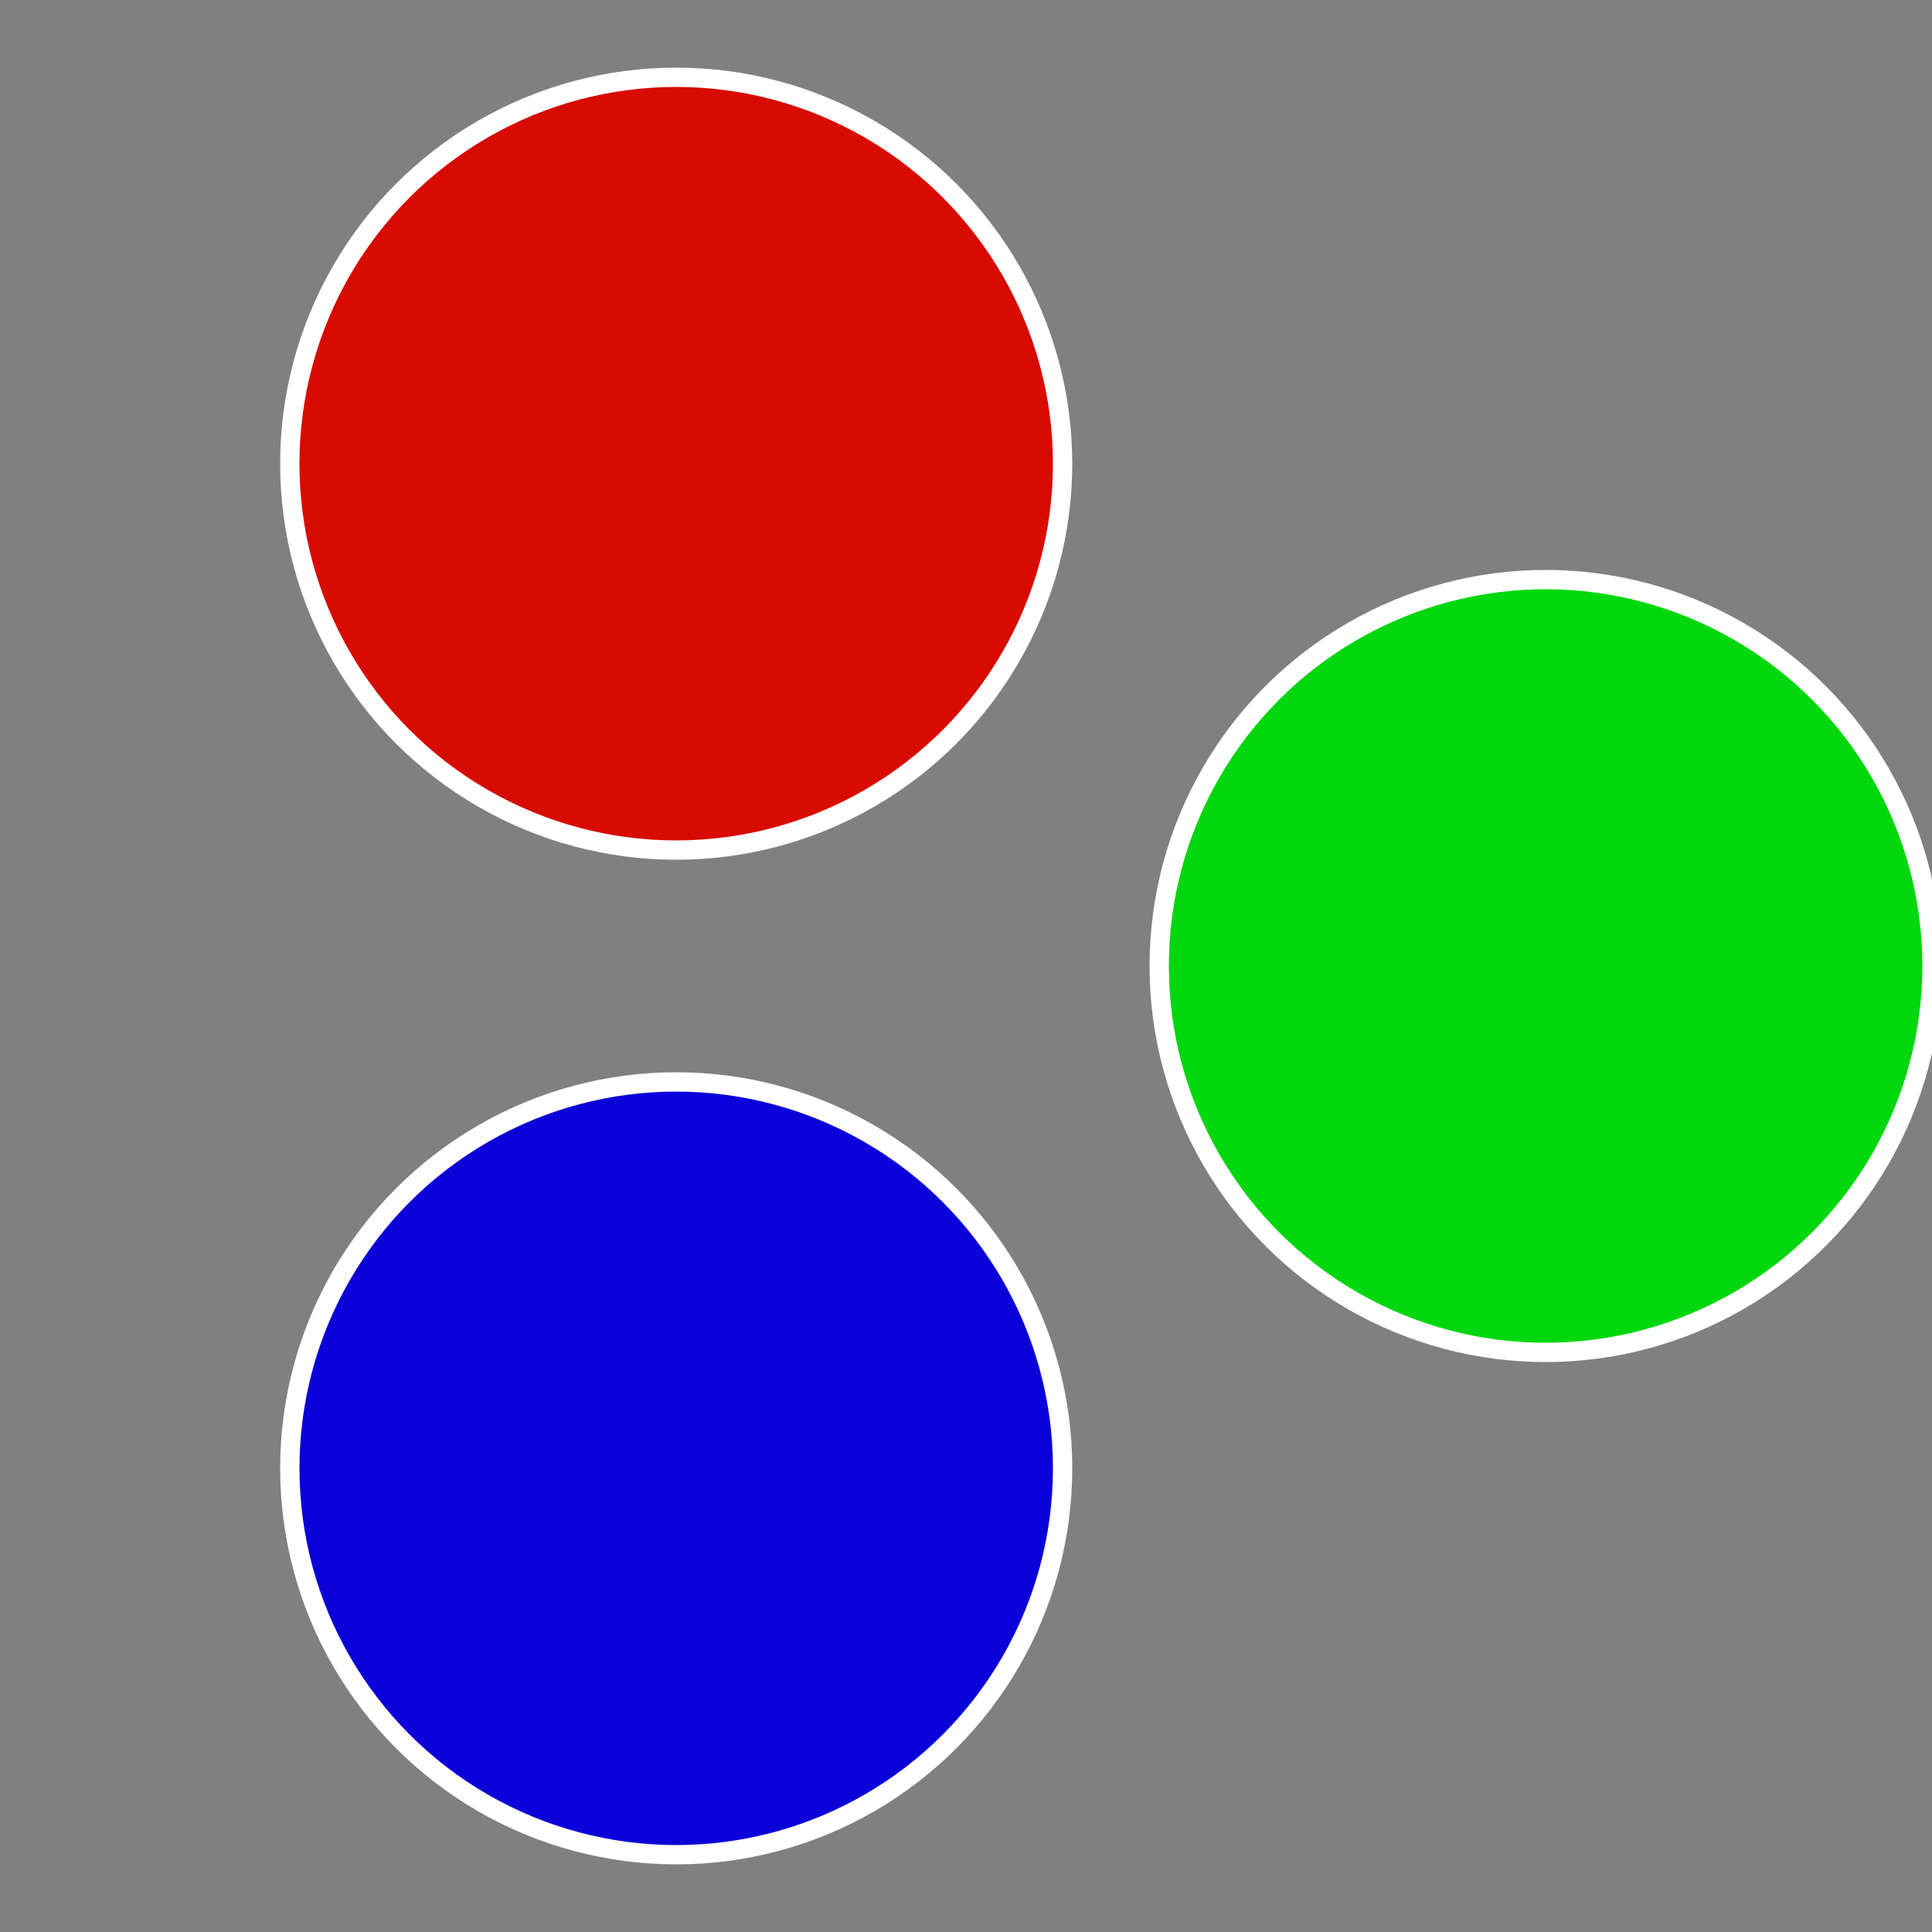
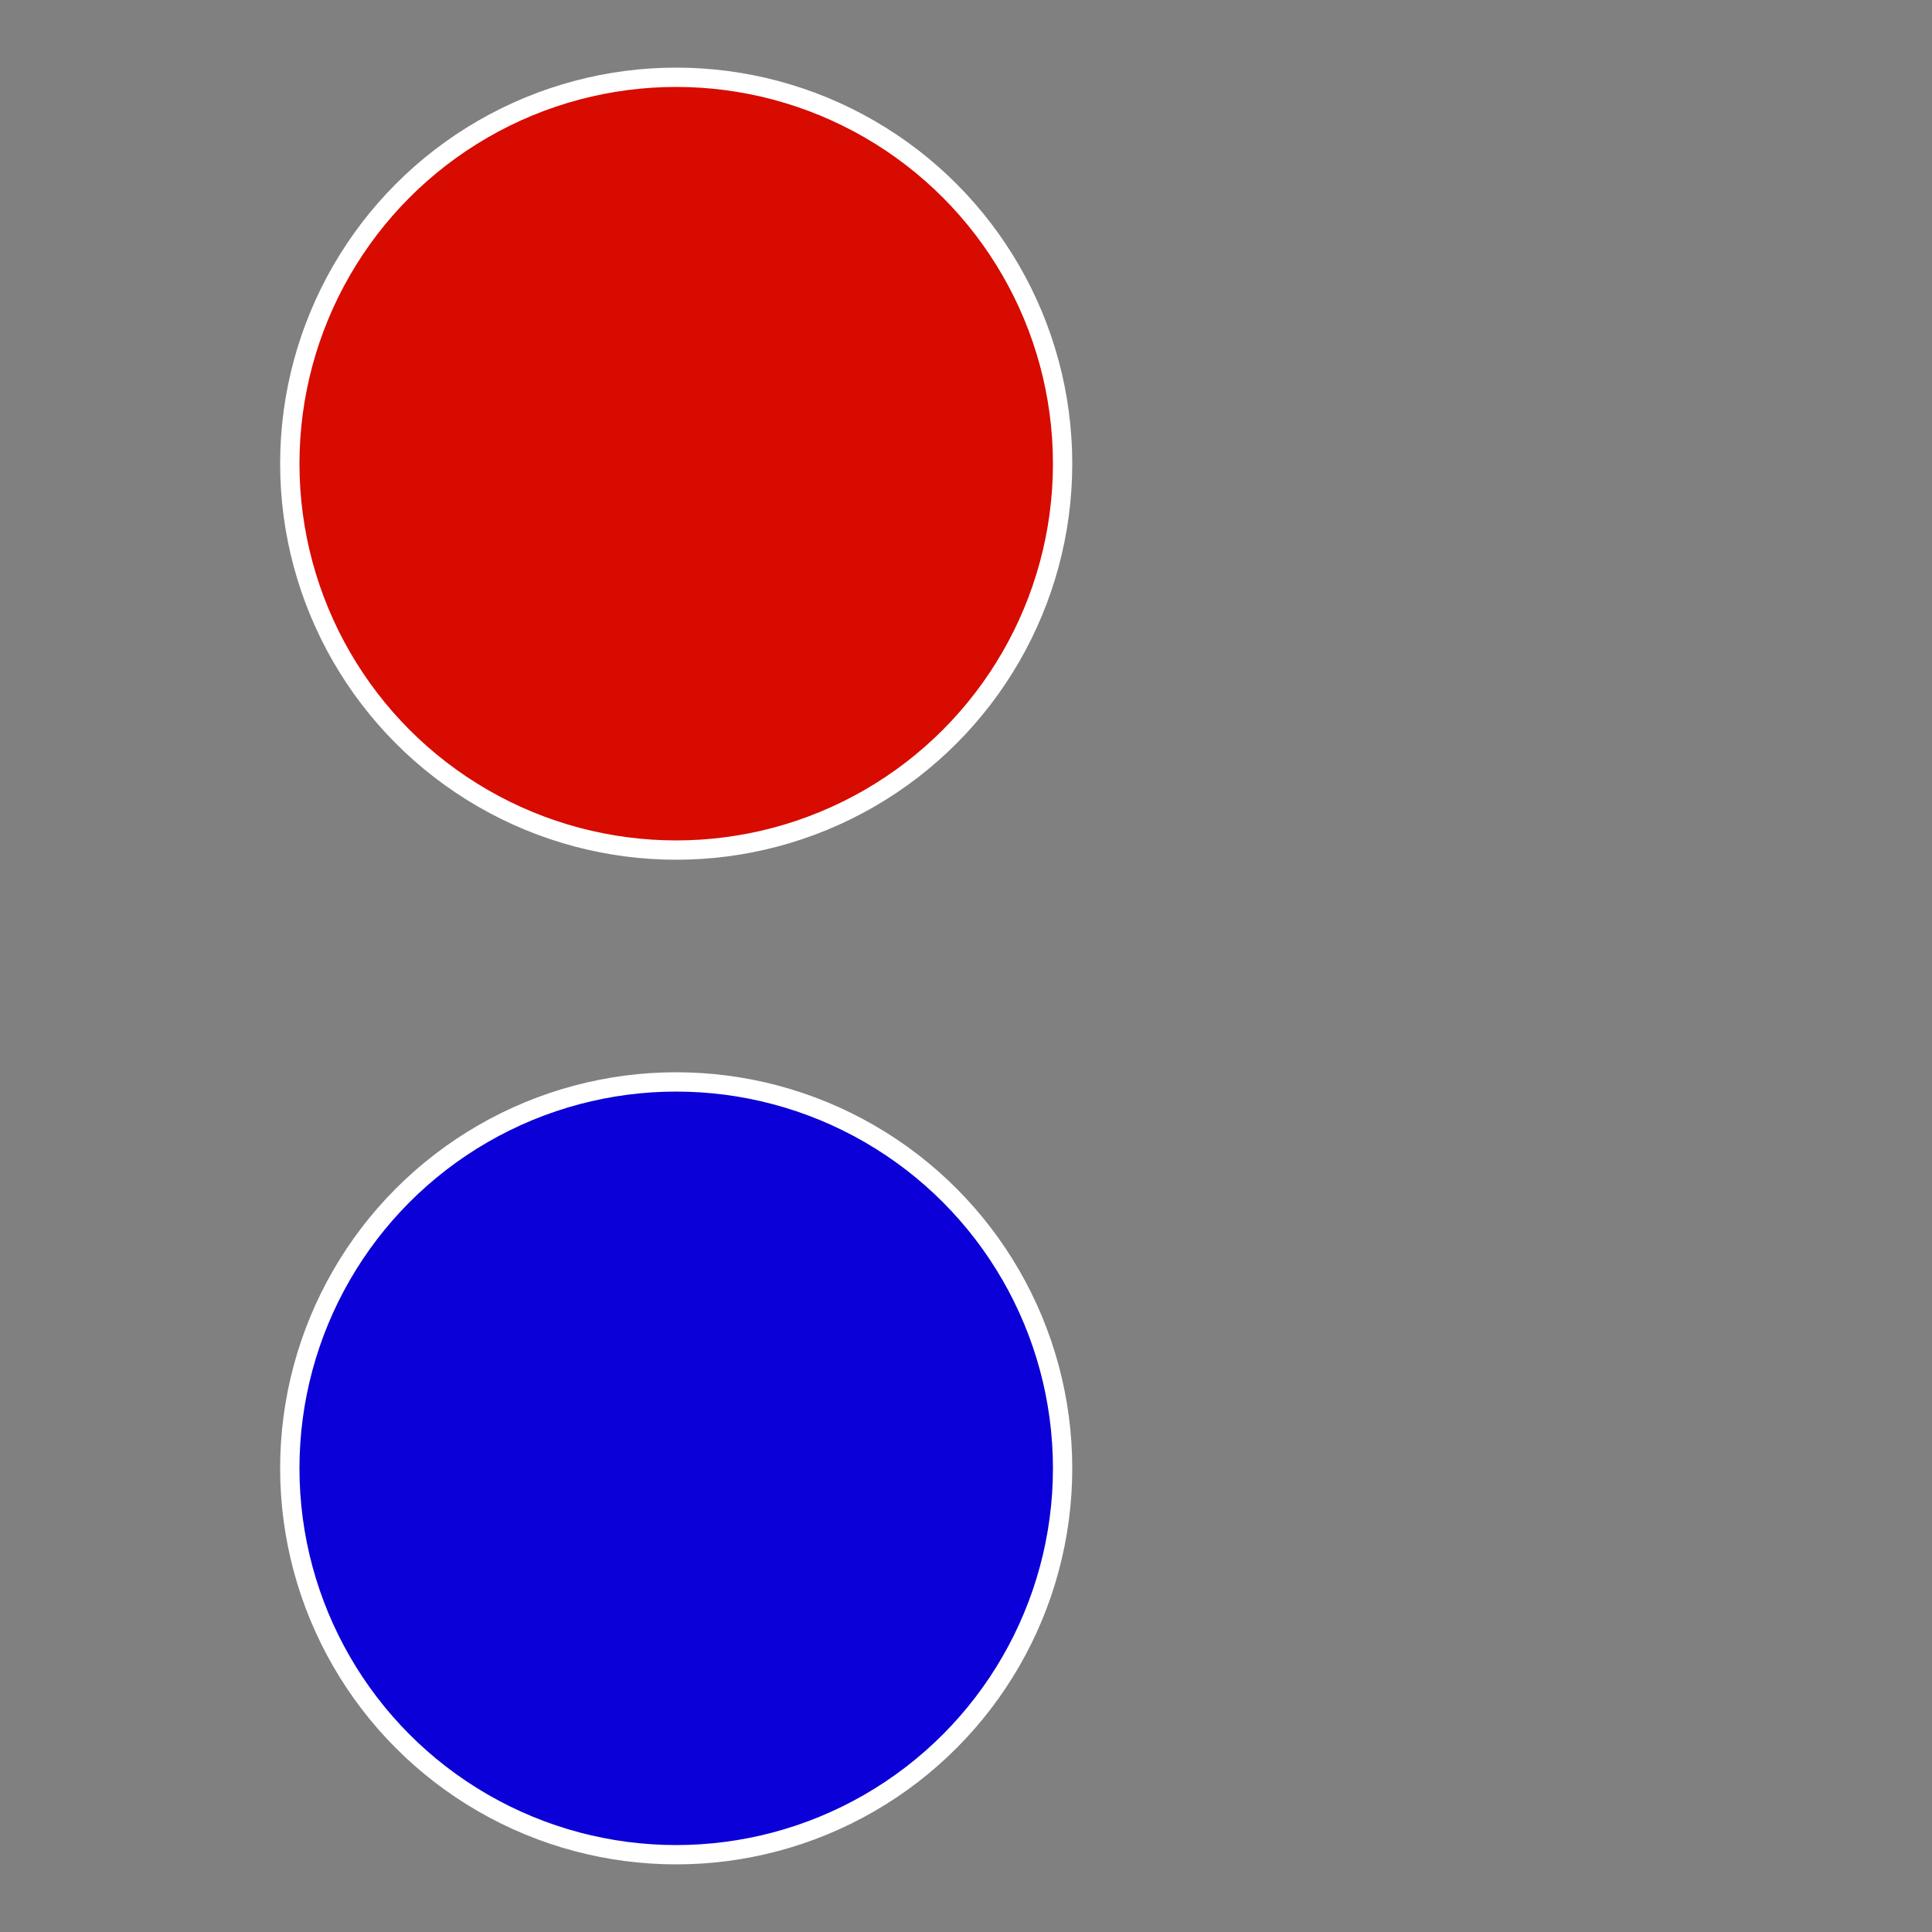
<svg xmlns="http://www.w3.org/2000/svg" width="500" height="500" viewBox="-1 -1 2 2">
  <rect x="-1" y="-1" width="2" height="2" fill="#808080" stroke="none" />
-   <circle cx="0.6" cy="0" r="0.4" fill="#00d70e" stroke="#fff" stroke-width="1%" />
  <circle cx="-0.3" cy="0.52" r="0.4" fill="#0b00d7" stroke="#fff" stroke-width="1%" />
  <circle cx="-0.3" cy="-0.52" r="0.4" fill="#d70b00" stroke="#fff" stroke-width="1%" />
</svg>